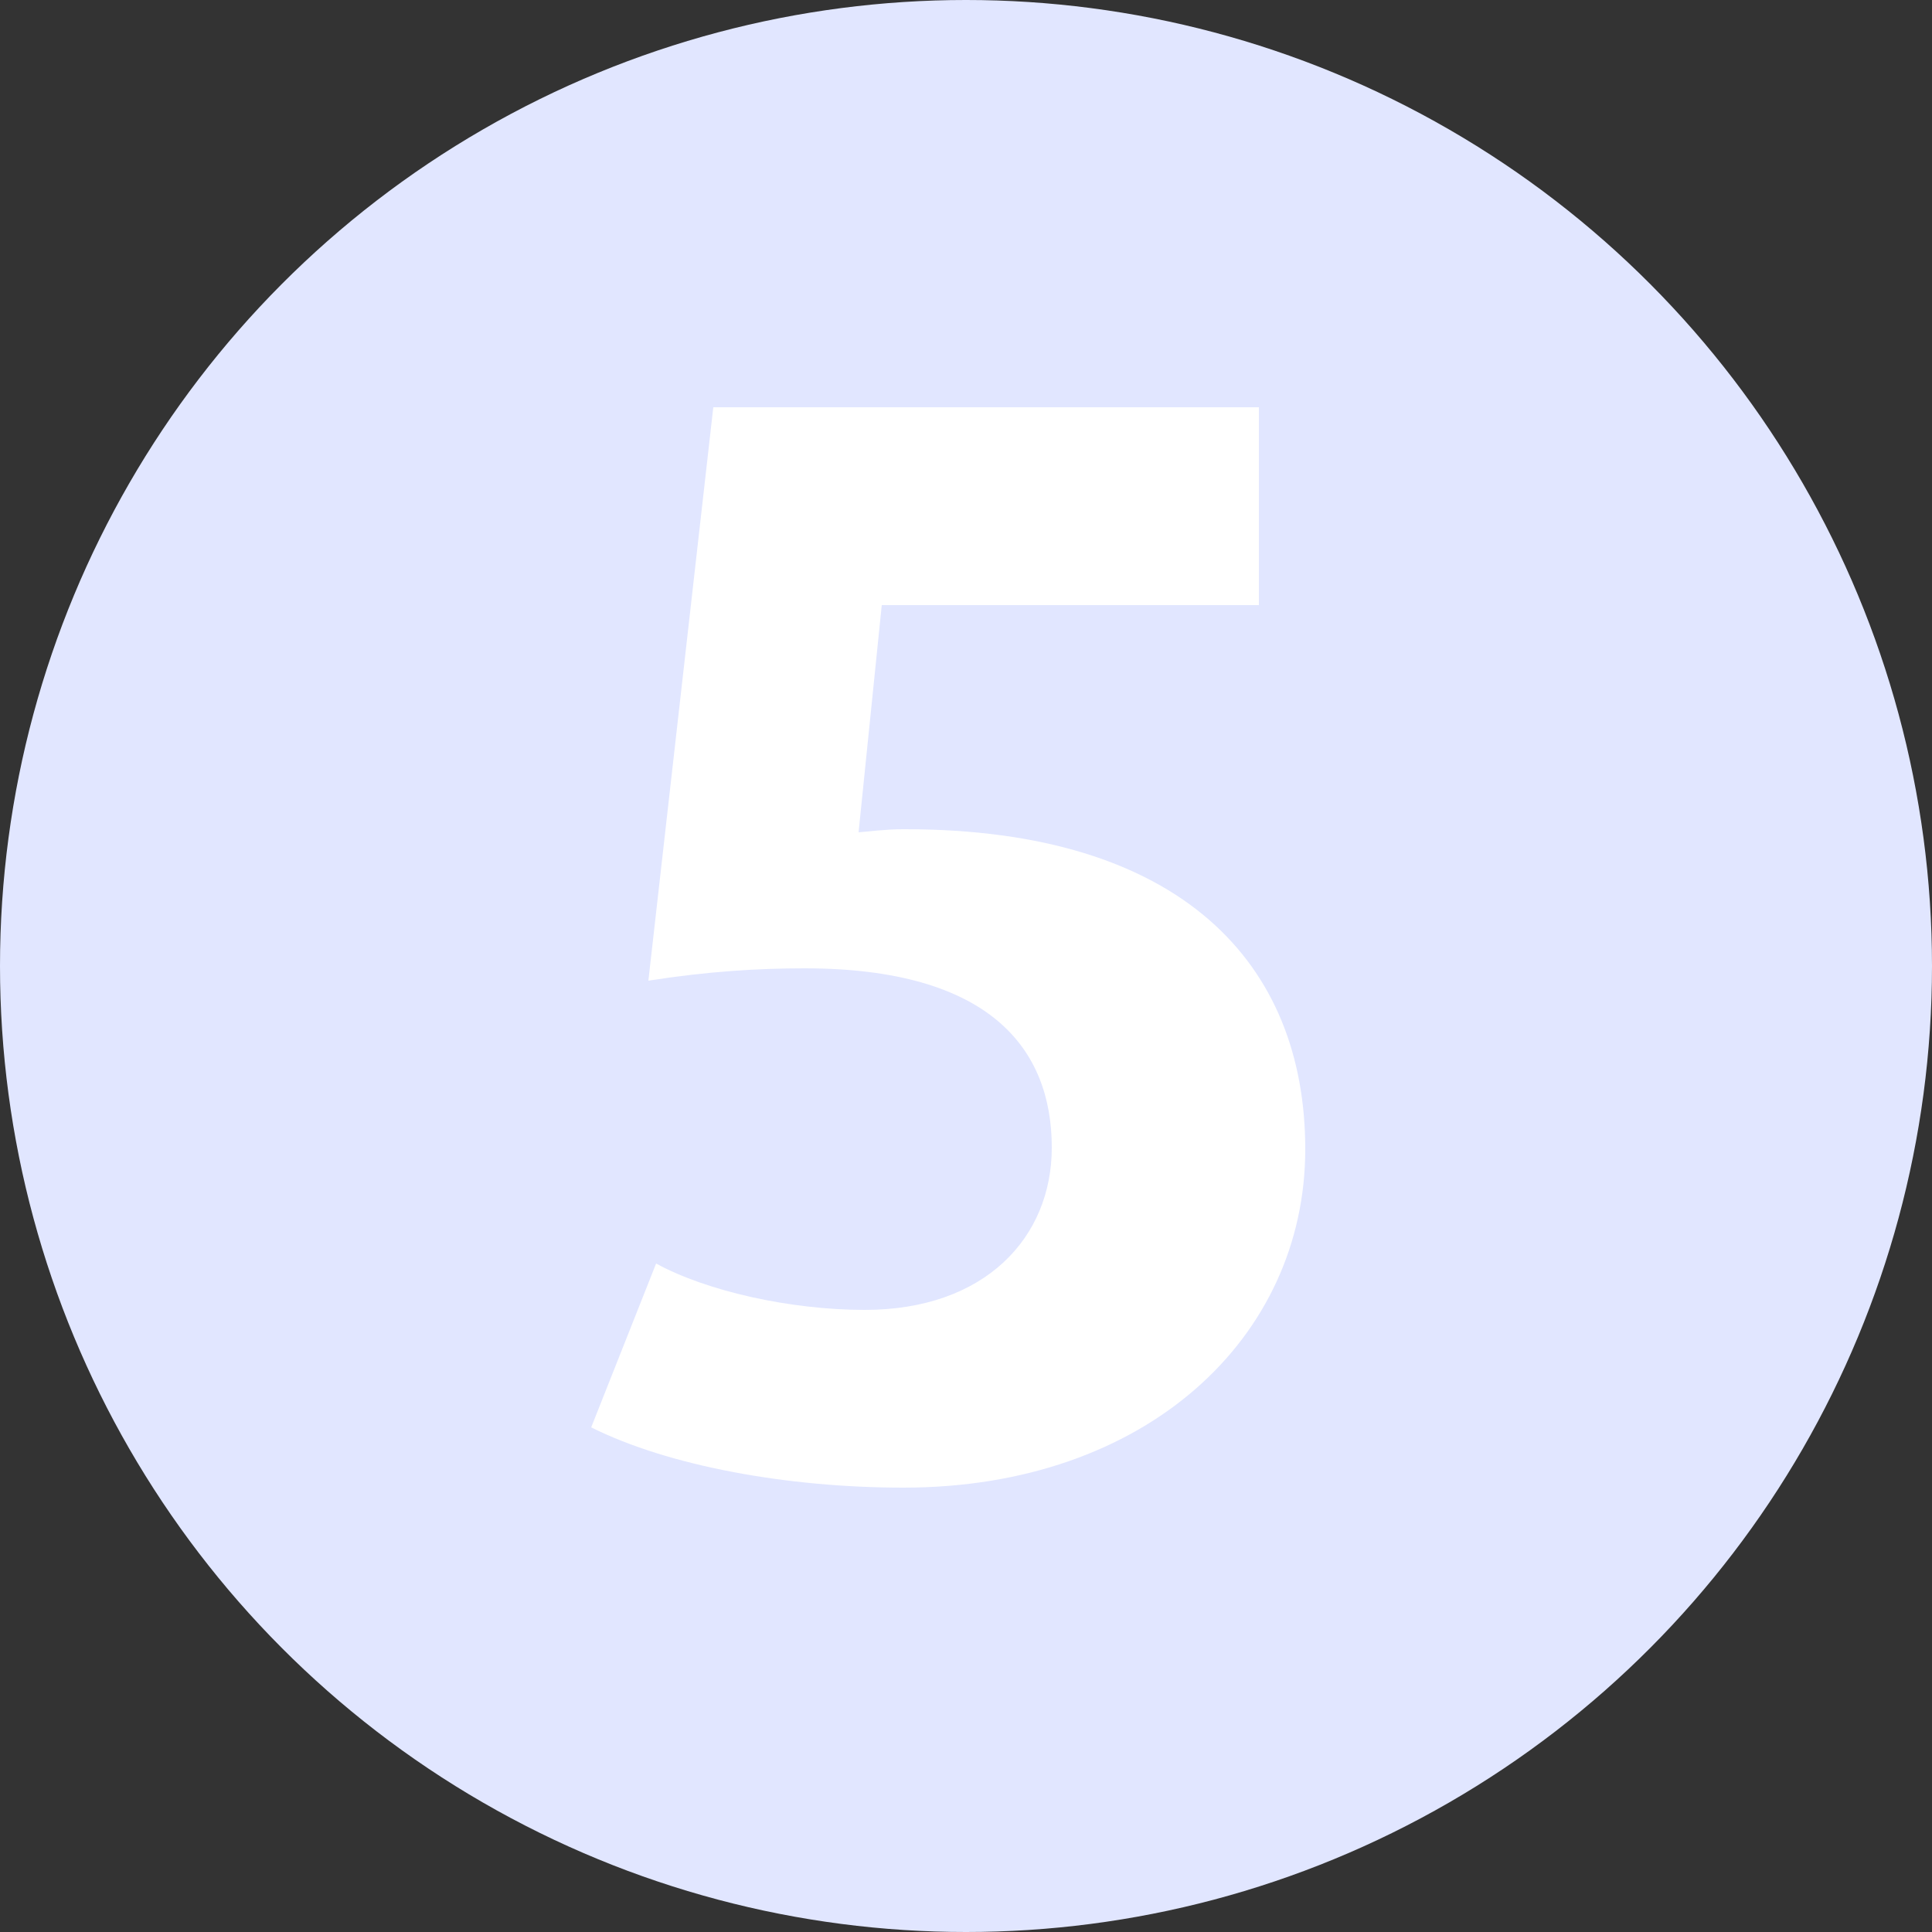
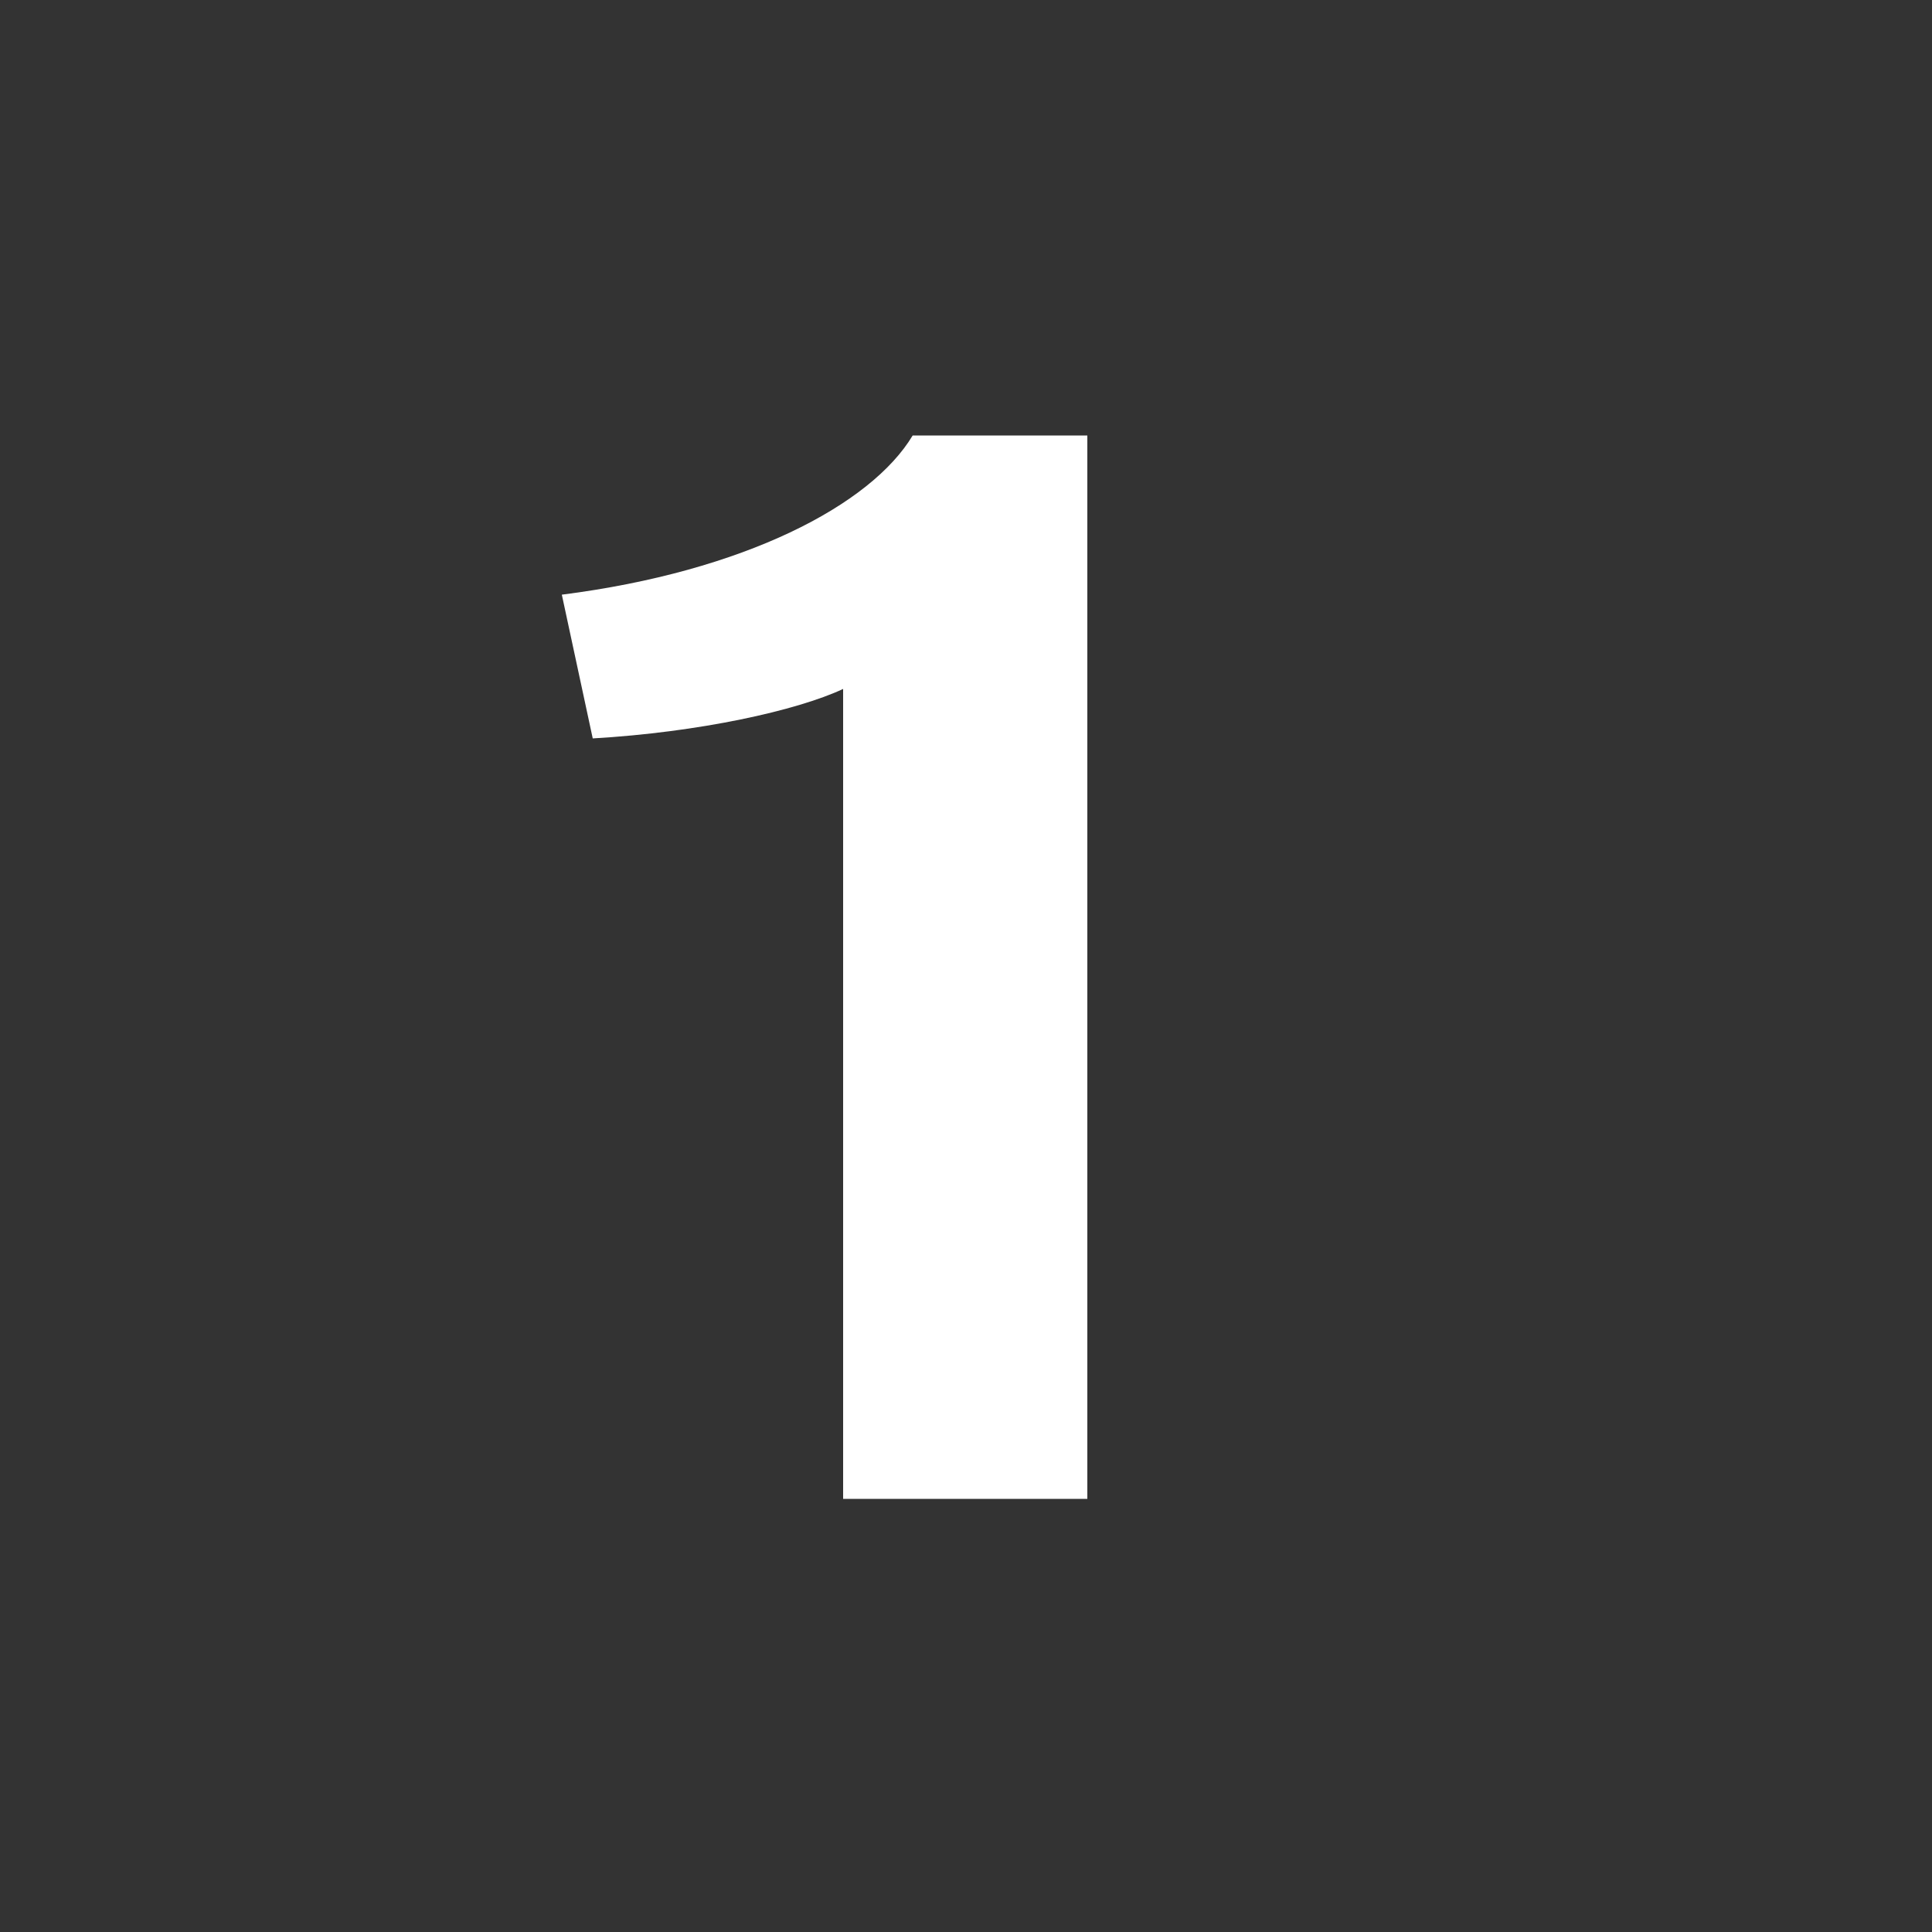
<svg xmlns="http://www.w3.org/2000/svg" version="1.1" id="Laag_1" x="0px" y="0px" viewBox="0 0 50 50" style="enable-background:new 0 0 50 50;" xml:space="preserve" width="50" height="50">
  <rect x="0" y="0" width="50" height="50" fill="#333333" stroke="none" />
  <style type="text/css">
	.st0{fill:#FFFFFF;}
	.st1{fill:#E1E6FF;}
	.st2{fill:none;}
</style>
  <g>
    <path class="st0" d="M21.82,38.79V17.83c-1.2,0.56-3.72,1.12-6.48,1.28l-0.8-3.72c4.72-0.6,8-2.32,9.08-4.12h4.52v27.52H21.82z" />
  </g>
-   <circle class="st1" cx="25" cy="25" r="25" />
  <g>
-     <rect x="0.24" y="6.66" class="st2" width="49.76" height="42.74" />
-     <path class="st0" d="M23.38,38.5c-3,0-6.08-0.56-8.08-1.56l1.68-4.24c1.32,0.72,3.48,1.2,5.4,1.2c3.12,0,4.84-1.88,4.84-4.2   c0-2.56-1.6-4.64-6.4-4.64c-1.2,0-2.52,0.08-4.04,0.32l1.68-14.84h14.12v5.12h-9.76l-0.6,5.88c0.8-0.08,0.96-0.08,1.2-0.08   c7.16,0,10.36,3.48,10.36,8.28C33.78,34.62,29.66,38.5,23.38,38.5z" />
-   </g>
+     </g>
</svg>